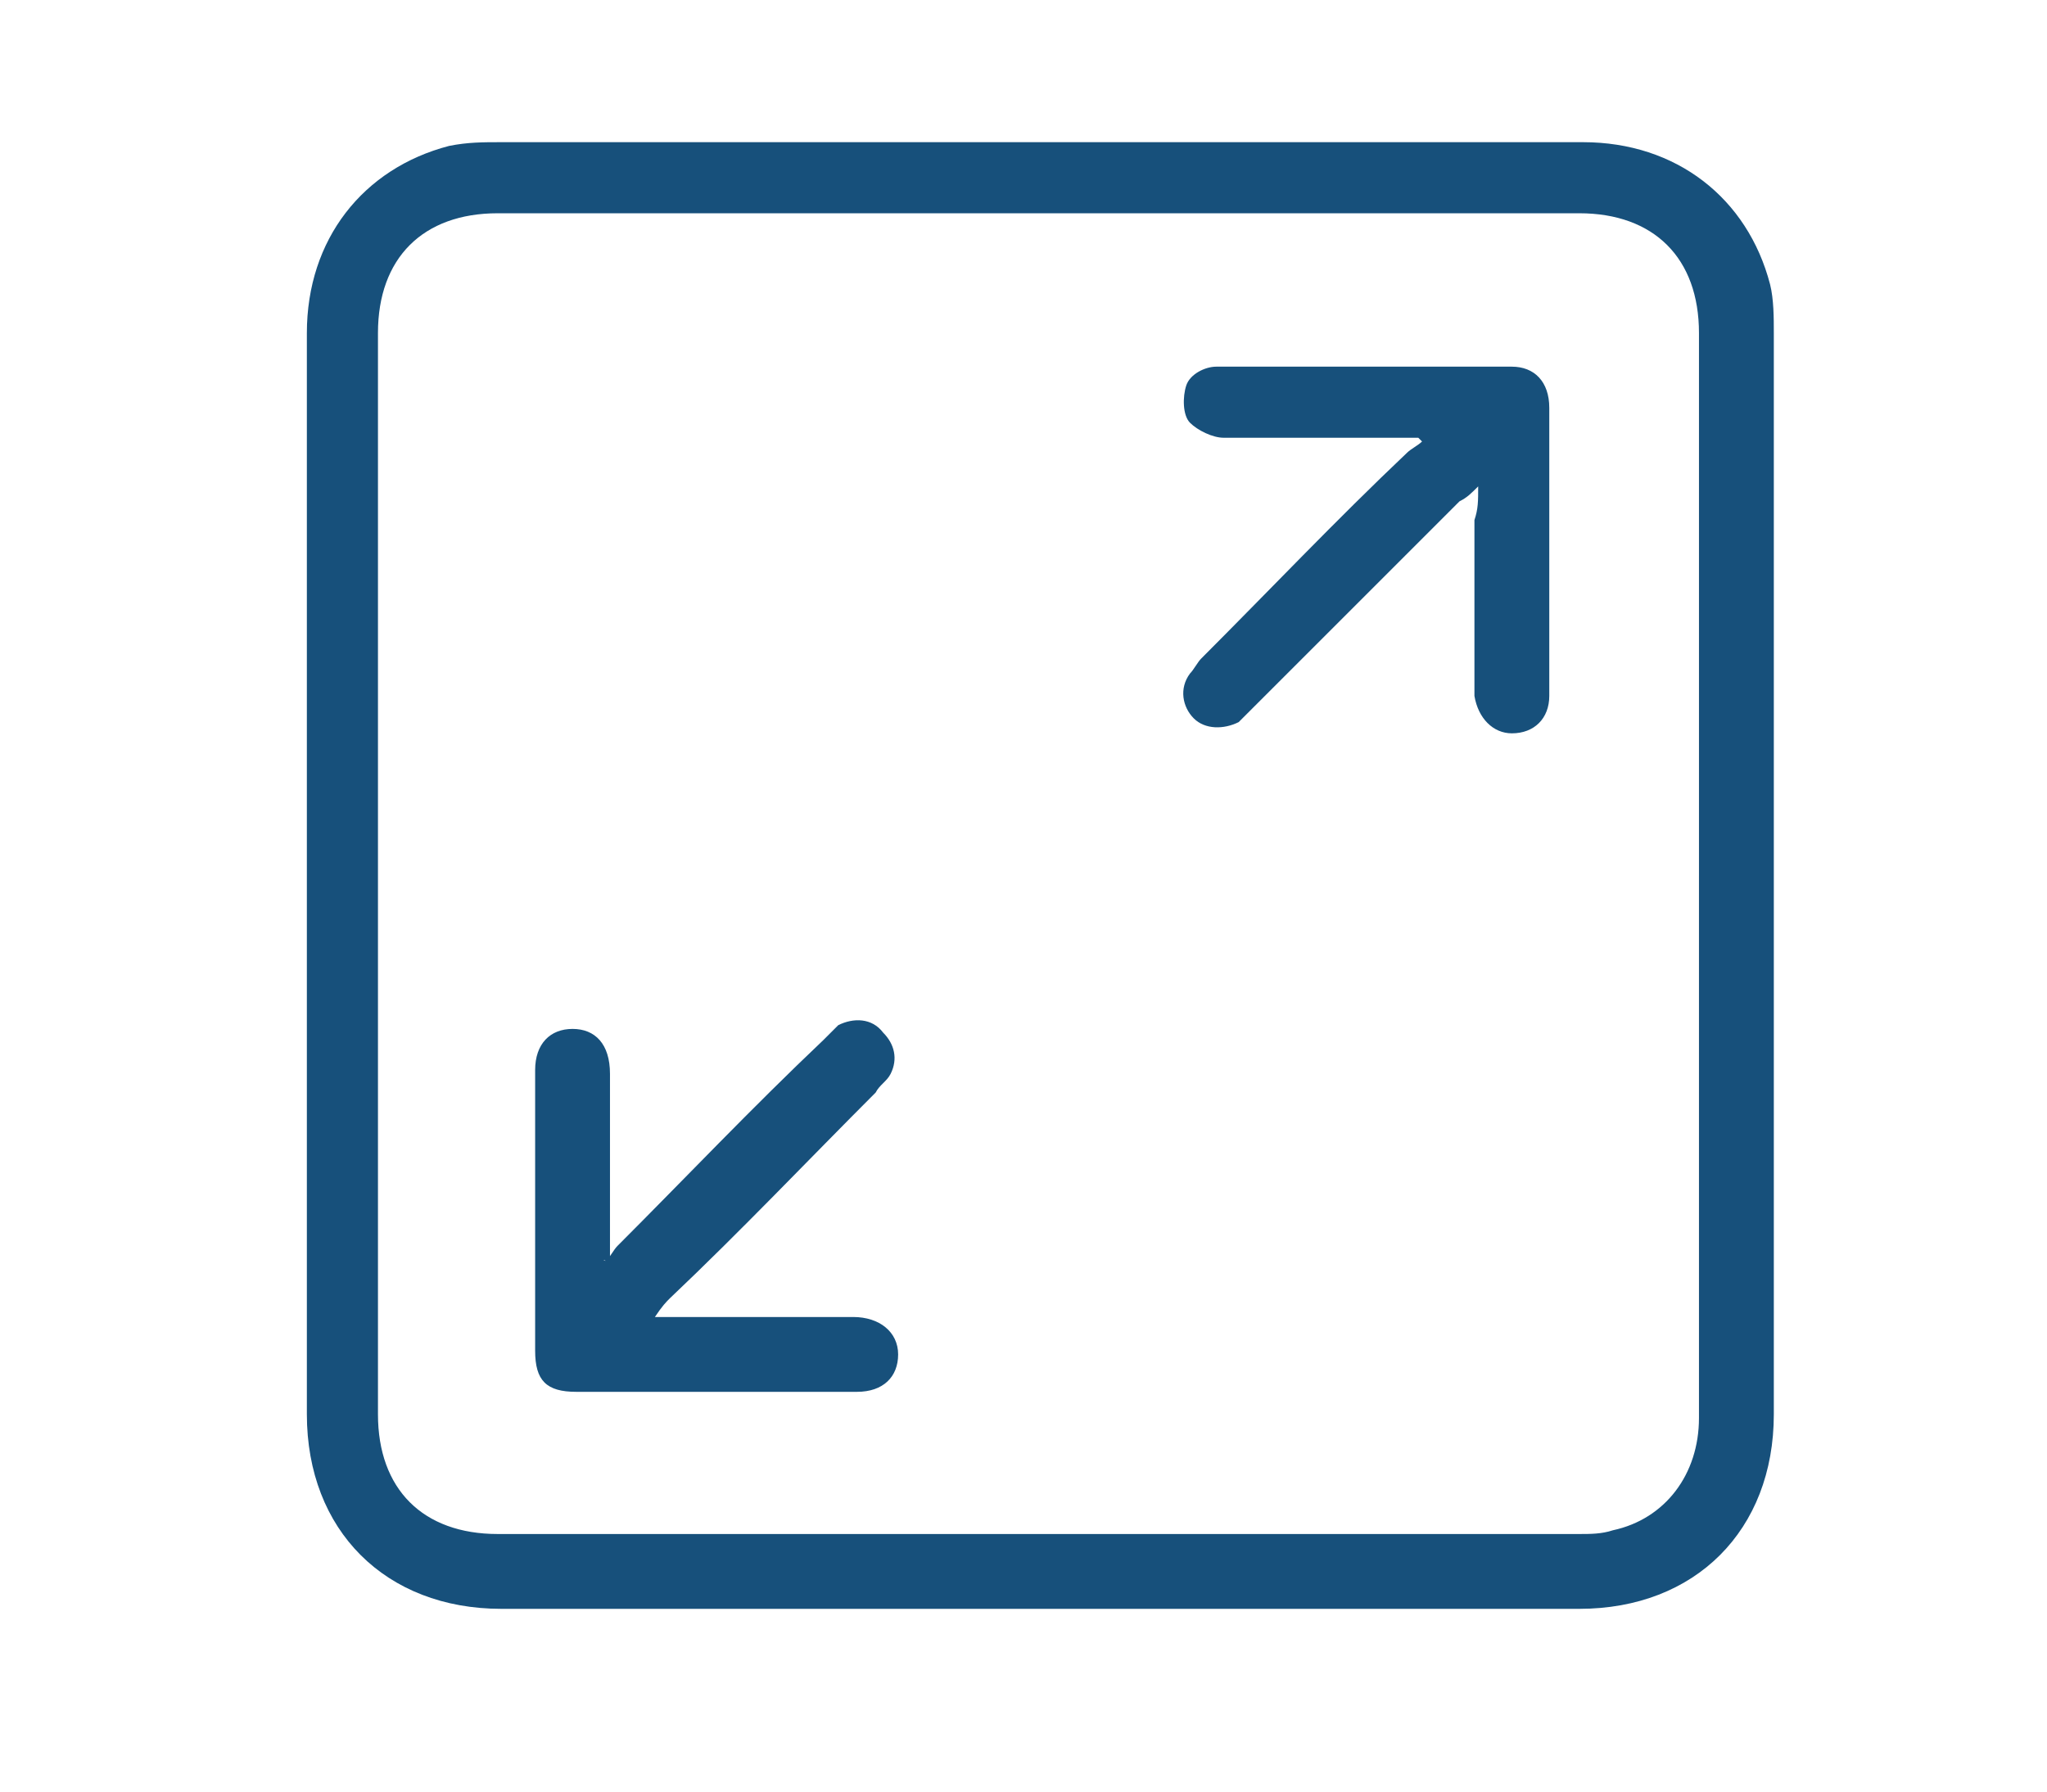
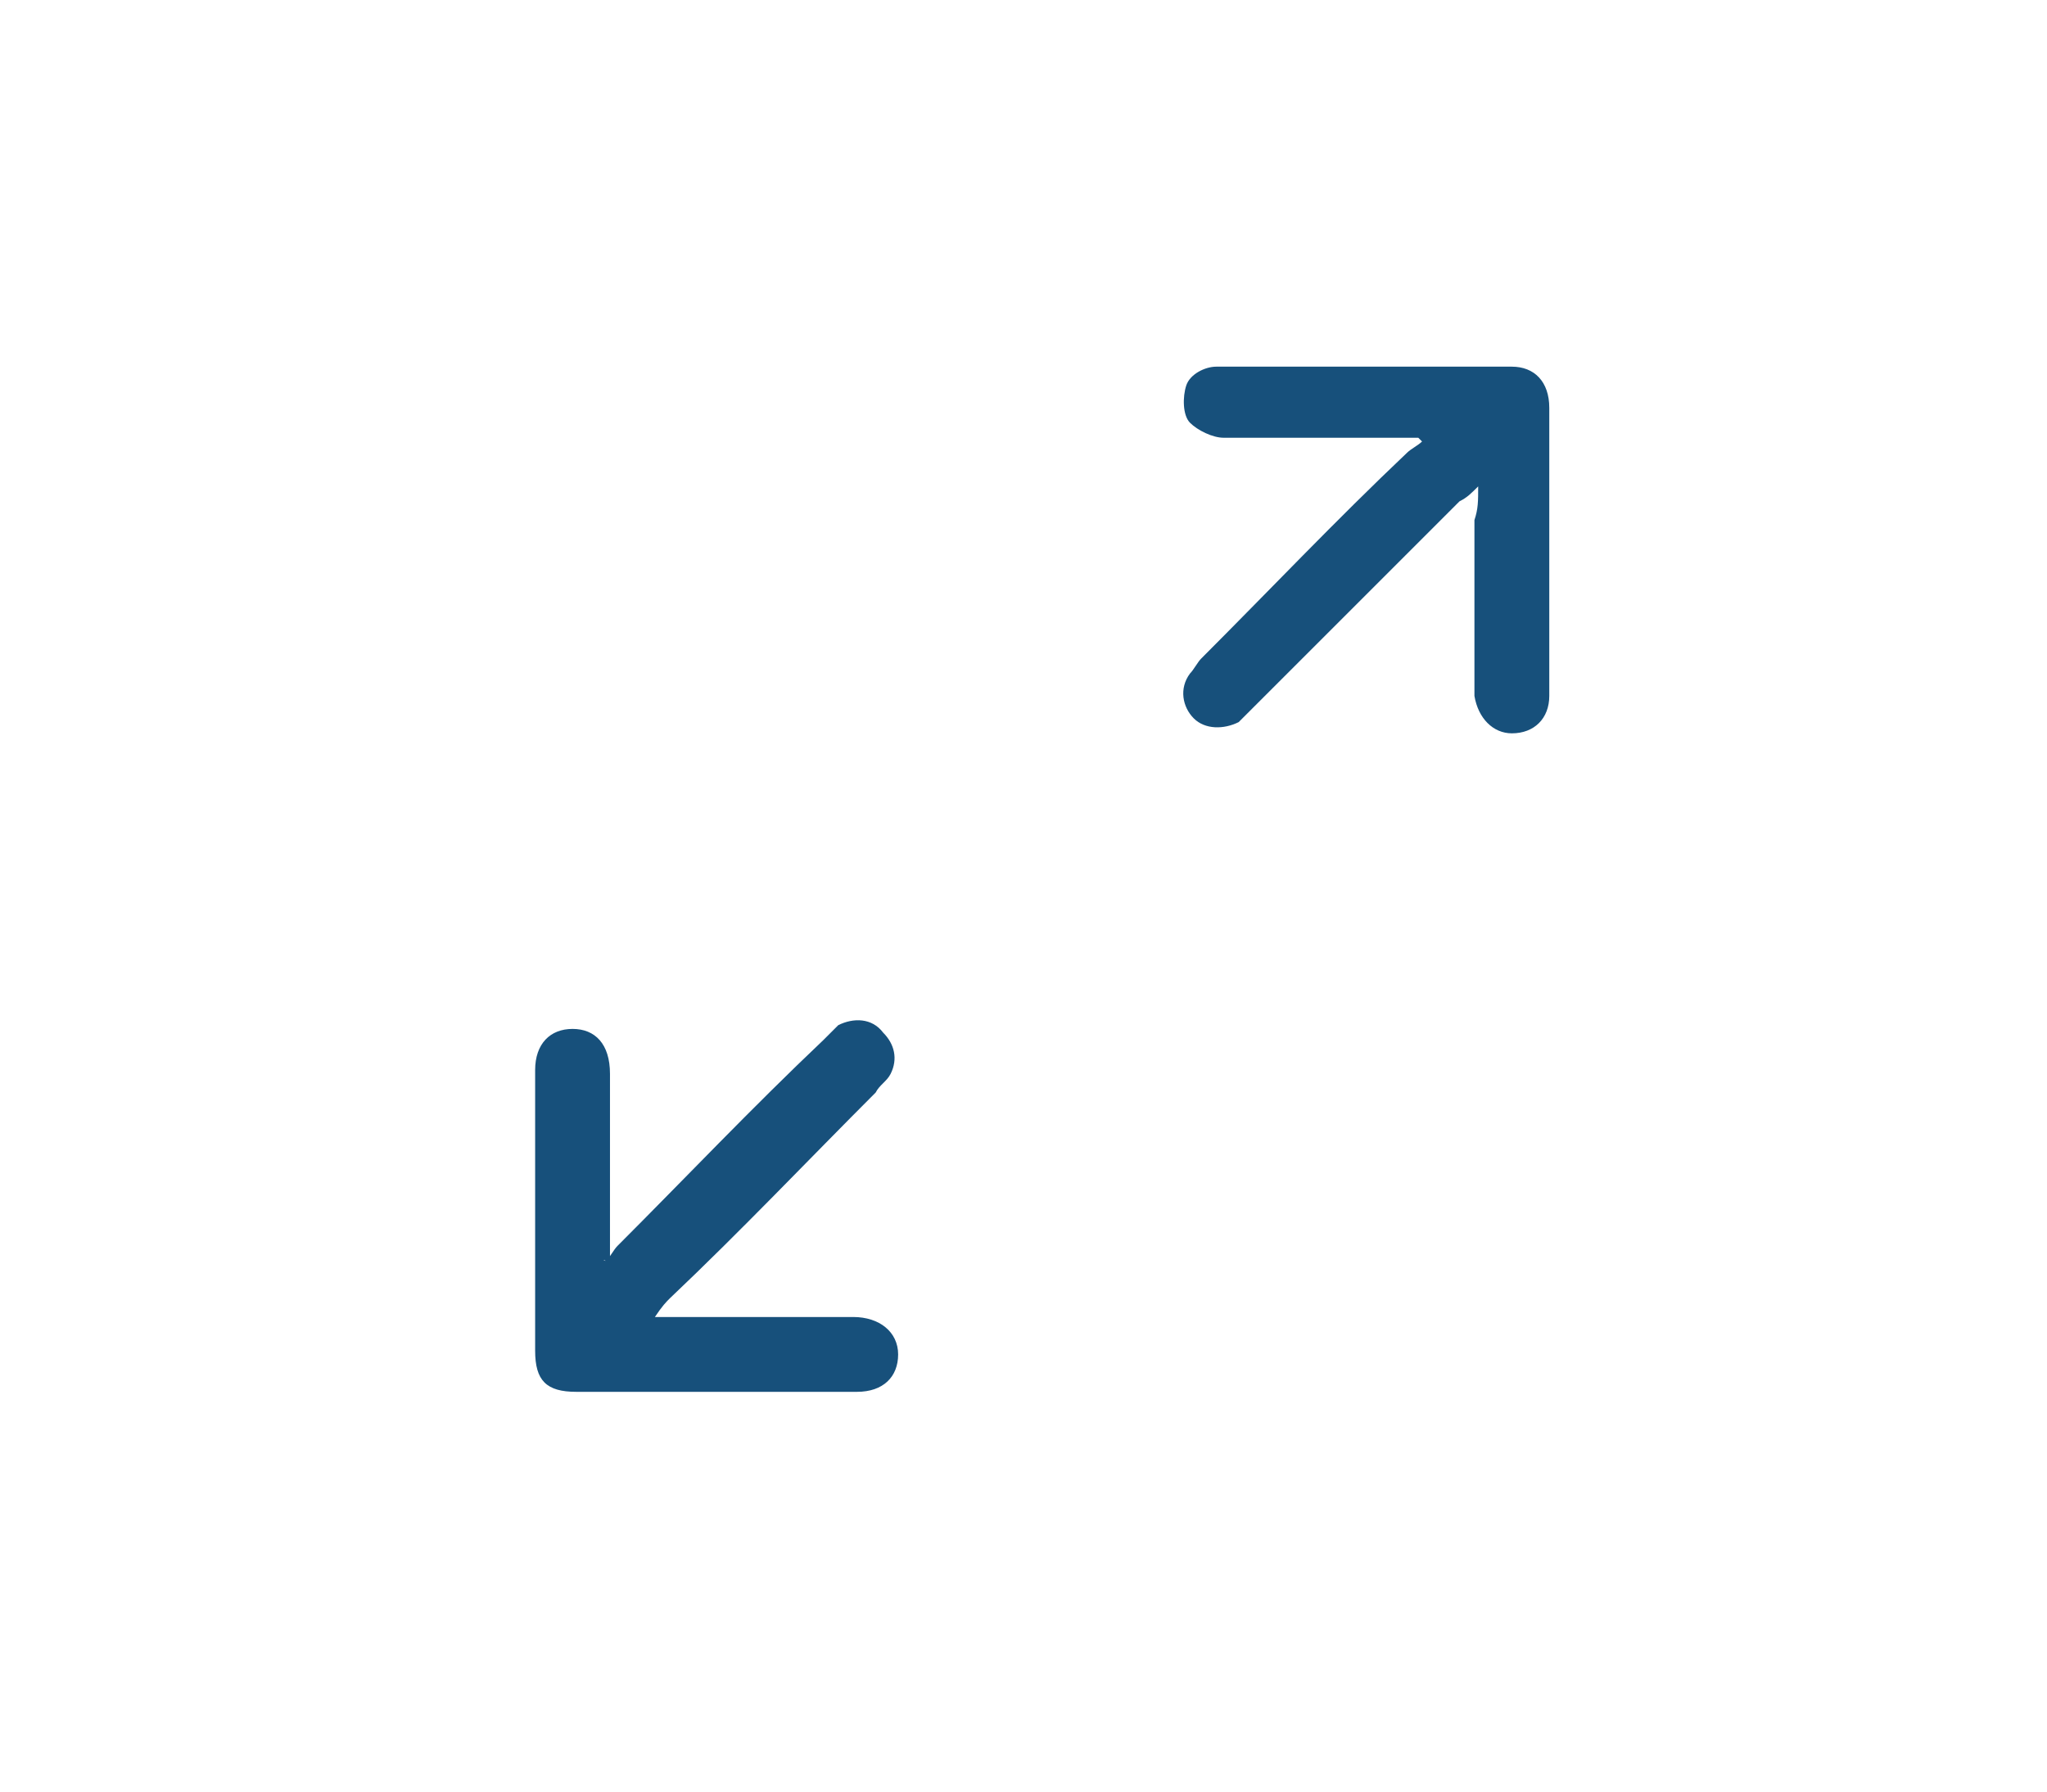
<svg xmlns="http://www.w3.org/2000/svg" version="1.1" id="Layer_1" x="0px" y="0px" viewBox="0 0 54.7 47.9" style="enable-background:new 0 0 54.7 47.9;" xml:space="preserve">
  <style type="text/css">
	.st0{fill:#17507B;}
	.st1{fill:#FFFFFF;}
</style>
  <g>
-     <path class="st0" d="M27.8,3.8c4.8,0,9.7,0,14.5,0c2.5,0,4.4,1.5,5,3.8c0.1,0.4,0.1,0.9,0.1,1.3c0,9.6,0,19.2,0,28.9   c0,3.1-2.1,5.2-5.2,5.2c-9.6,0-19.2,0-28.8,0c-3.1,0-5.2-2.1-5.2-5.2c0-9.6,0-19.2,0-28.9c0-2.5,1.5-4.4,3.8-5   c0.5-0.1,0.9-0.1,1.4-0.1C18.2,3.8,23,3.8,27.8,3.8z M45.4,23.4c0-4.8,0-9.7,0-14.5c0-2-1.2-3.2-3.2-3.2c-9.6,0-19.2,0-28.9,0   c-2,0-3.2,1.2-3.2,3.2c0,9.6,0,19.2,0,28.9c0,2,1.2,3.2,3.2,3.2c9.6,0,19.2,0,28.9,0c0.3,0,0.6,0,0.9-0.1c1.4-0.3,2.3-1.5,2.3-3   C45.4,33.1,45.4,28.2,45.4,23.4z" />
    <path class="st0" d="M16.2,33.7c0.1-0.1,0.2-0.3,0.3-0.4c1.8-1.8,3.6-3.7,5.5-5.5c0.1-0.1,0.3-0.3,0.4-0.4c0.4-0.2,0.9-0.2,1.2,0.2   c0.3,0.3,0.4,0.7,0.2,1.1c-0.1,0.2-0.3,0.3-0.4,0.5c-1.8,1.8-3.6,3.7-5.5,5.5c-0.1,0.1-0.2,0.2-0.4,0.5c0.3,0,0.4,0,0.6,0   c1.6,0,3.1,0,4.7,0c0.7,0,1.2,0.4,1.2,1c0,0.6-0.4,1-1.1,1c-2.5,0-5,0-7.5,0c-0.8,0-1.1-0.3-1.1-1.1c0-2.5,0-5,0-7.5   c0-0.7,0.4-1.1,1-1.1c0.6,0,1,0.4,1,1.2c0,1.7,0,3.4,0,5.1C16.1,33.6,16.1,33.7,16.2,33.7z" />
    <path class="st0" d="M39.5,13c-0.2,0.2-0.3,0.3-0.5,0.4c-1.8,1.8-3.6,3.6-5.5,5.5c-0.1,0.1-0.3,0.3-0.4,0.4   c-0.4,0.2-0.9,0.2-1.2-0.1c-0.3-0.3-0.4-0.8-0.1-1.2c0.1-0.1,0.2-0.3,0.3-0.4c1.8-1.8,3.6-3.7,5.5-5.5c0.1-0.1,0.3-0.2,0.4-0.3   c0,0-0.1-0.1-0.1-0.1c-0.1,0-0.3,0-0.4,0c-1.6,0-3.2,0-4.8,0c-0.3,0-0.7-0.2-0.9-0.4c-0.2-0.2-0.2-0.7-0.1-1   c0.1-0.3,0.5-0.5,0.8-0.5c2.6,0,5.3,0,7.9,0c0.6,0,1,0.4,1,1.1c0,2.5,0,5,0,7.5c0,0.1,0,0.1,0,0.2c0,0.6-0.4,1-1,1   c-0.5,0-0.9-0.4-1-1c0-1.6,0-3.1,0-4.7C39.5,13.6,39.5,13.4,39.5,13z" />
  </g>
</svg>